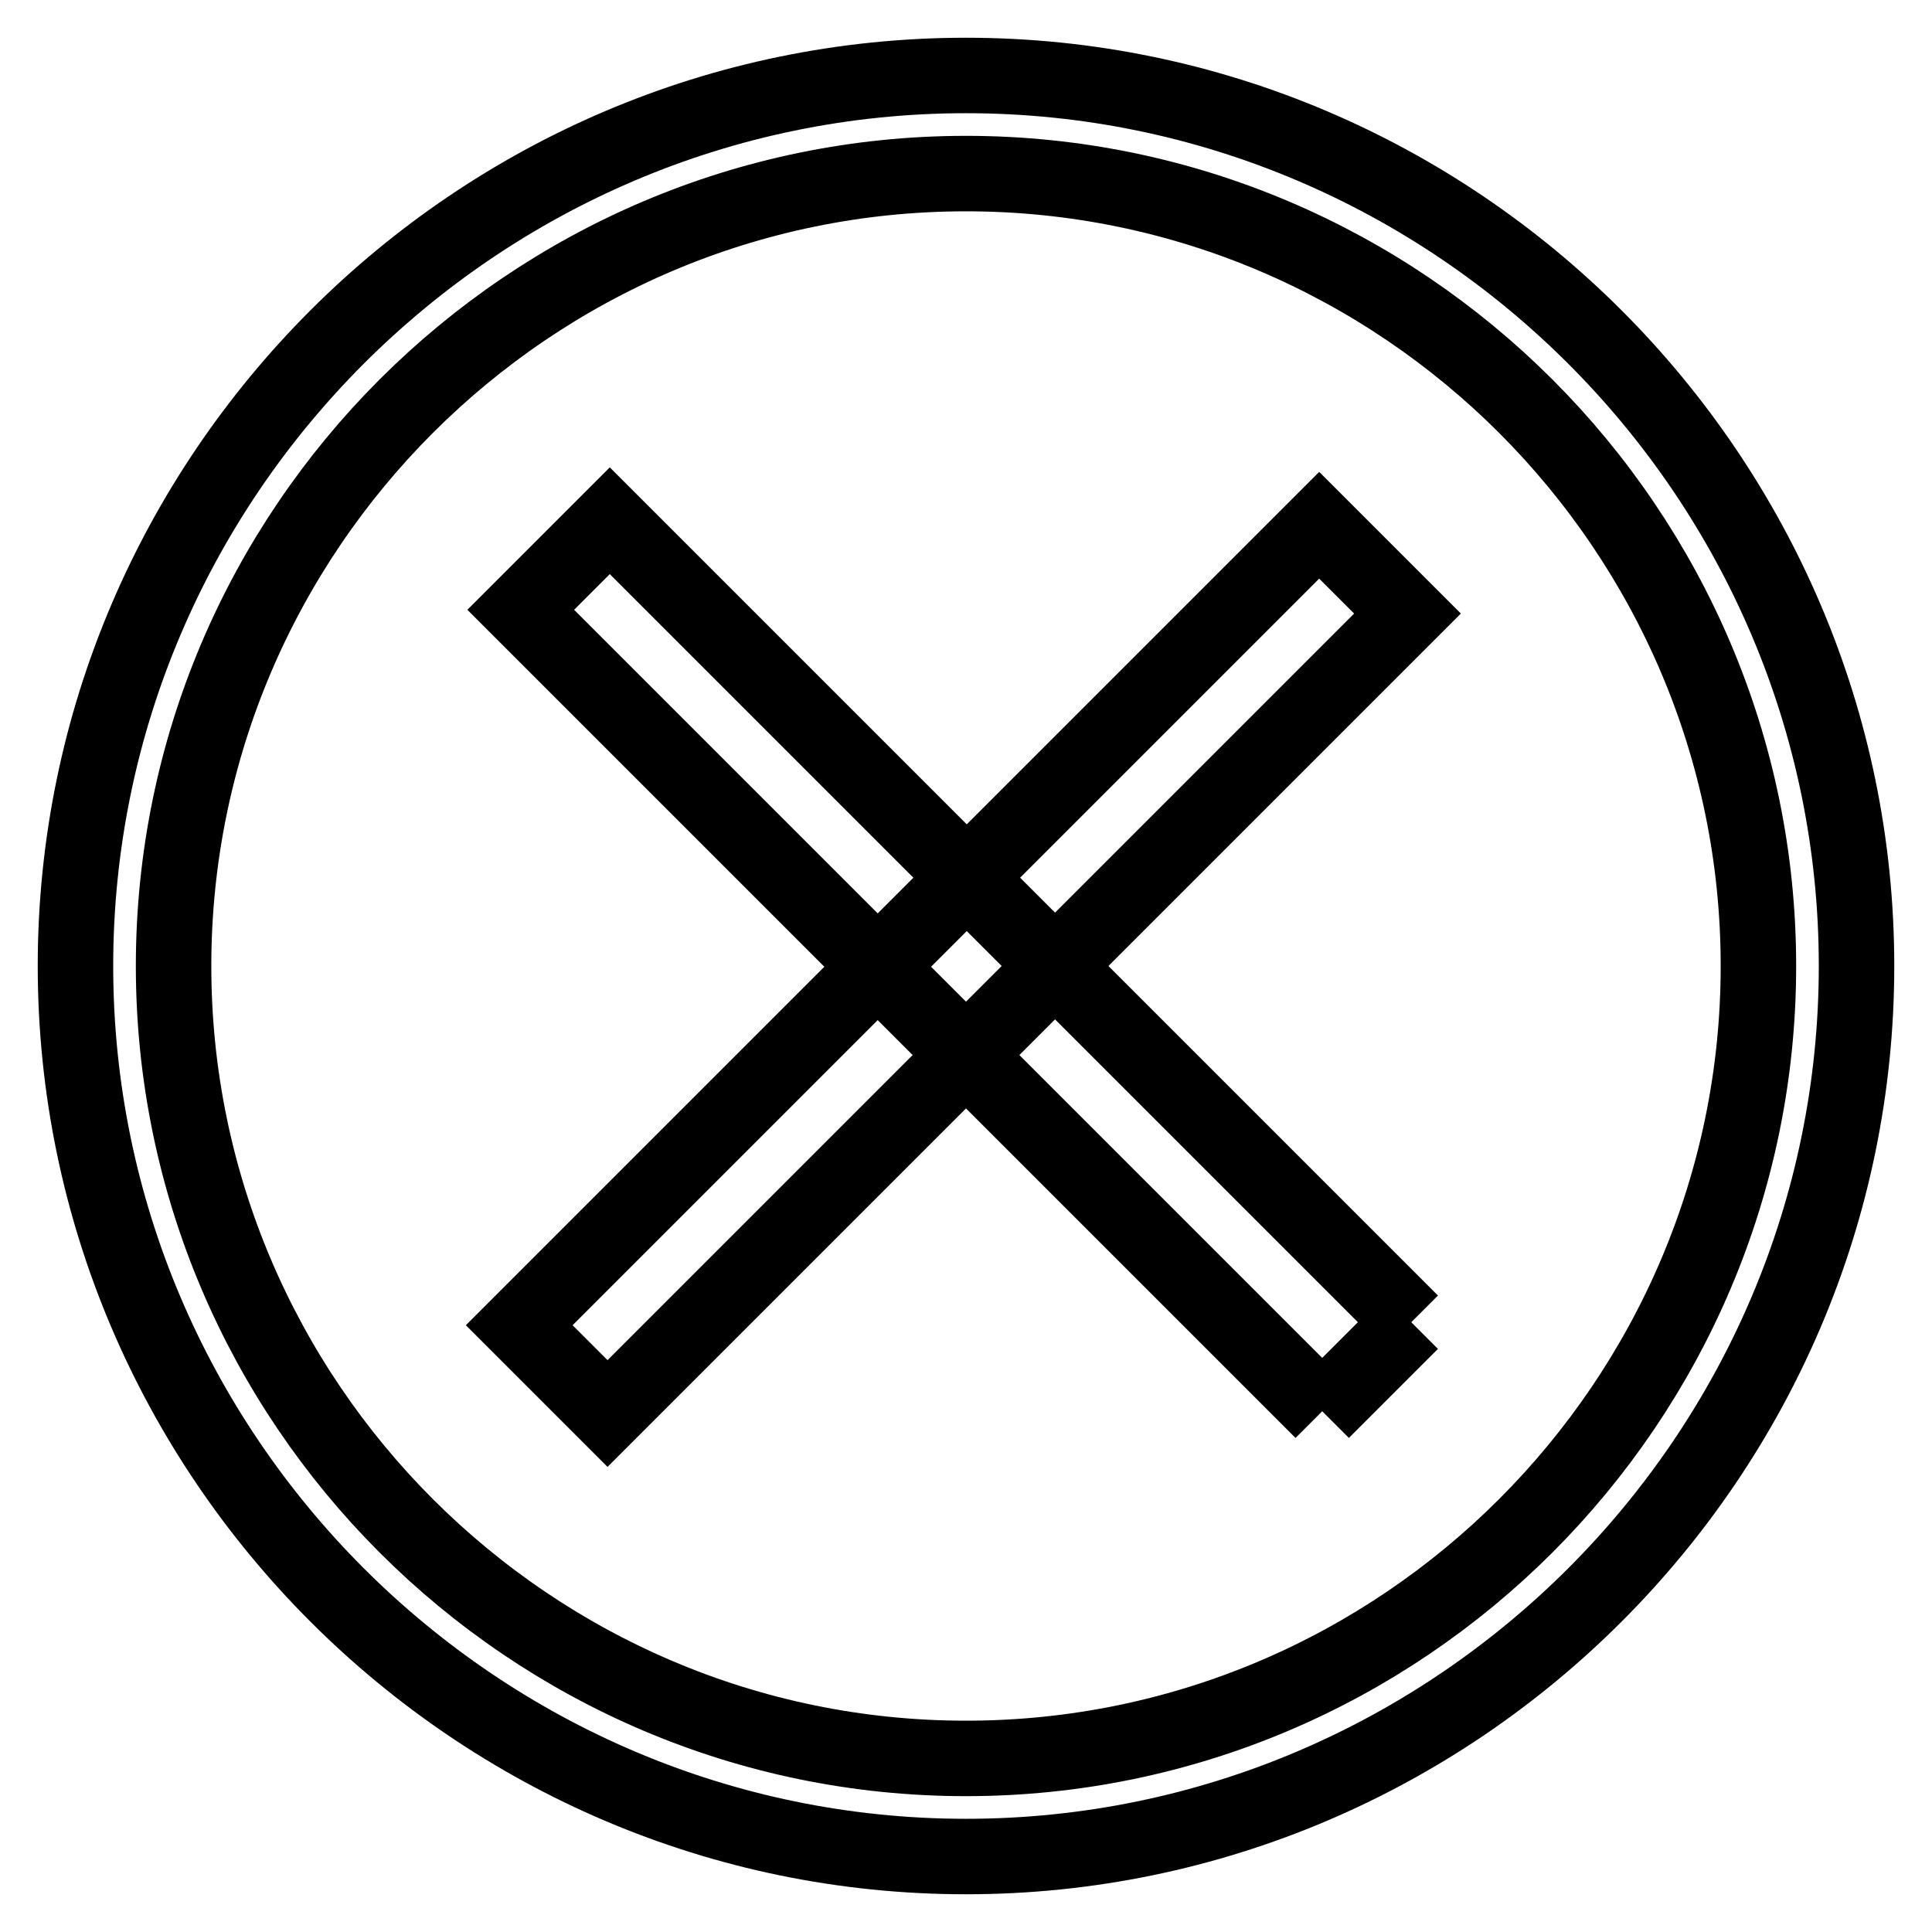
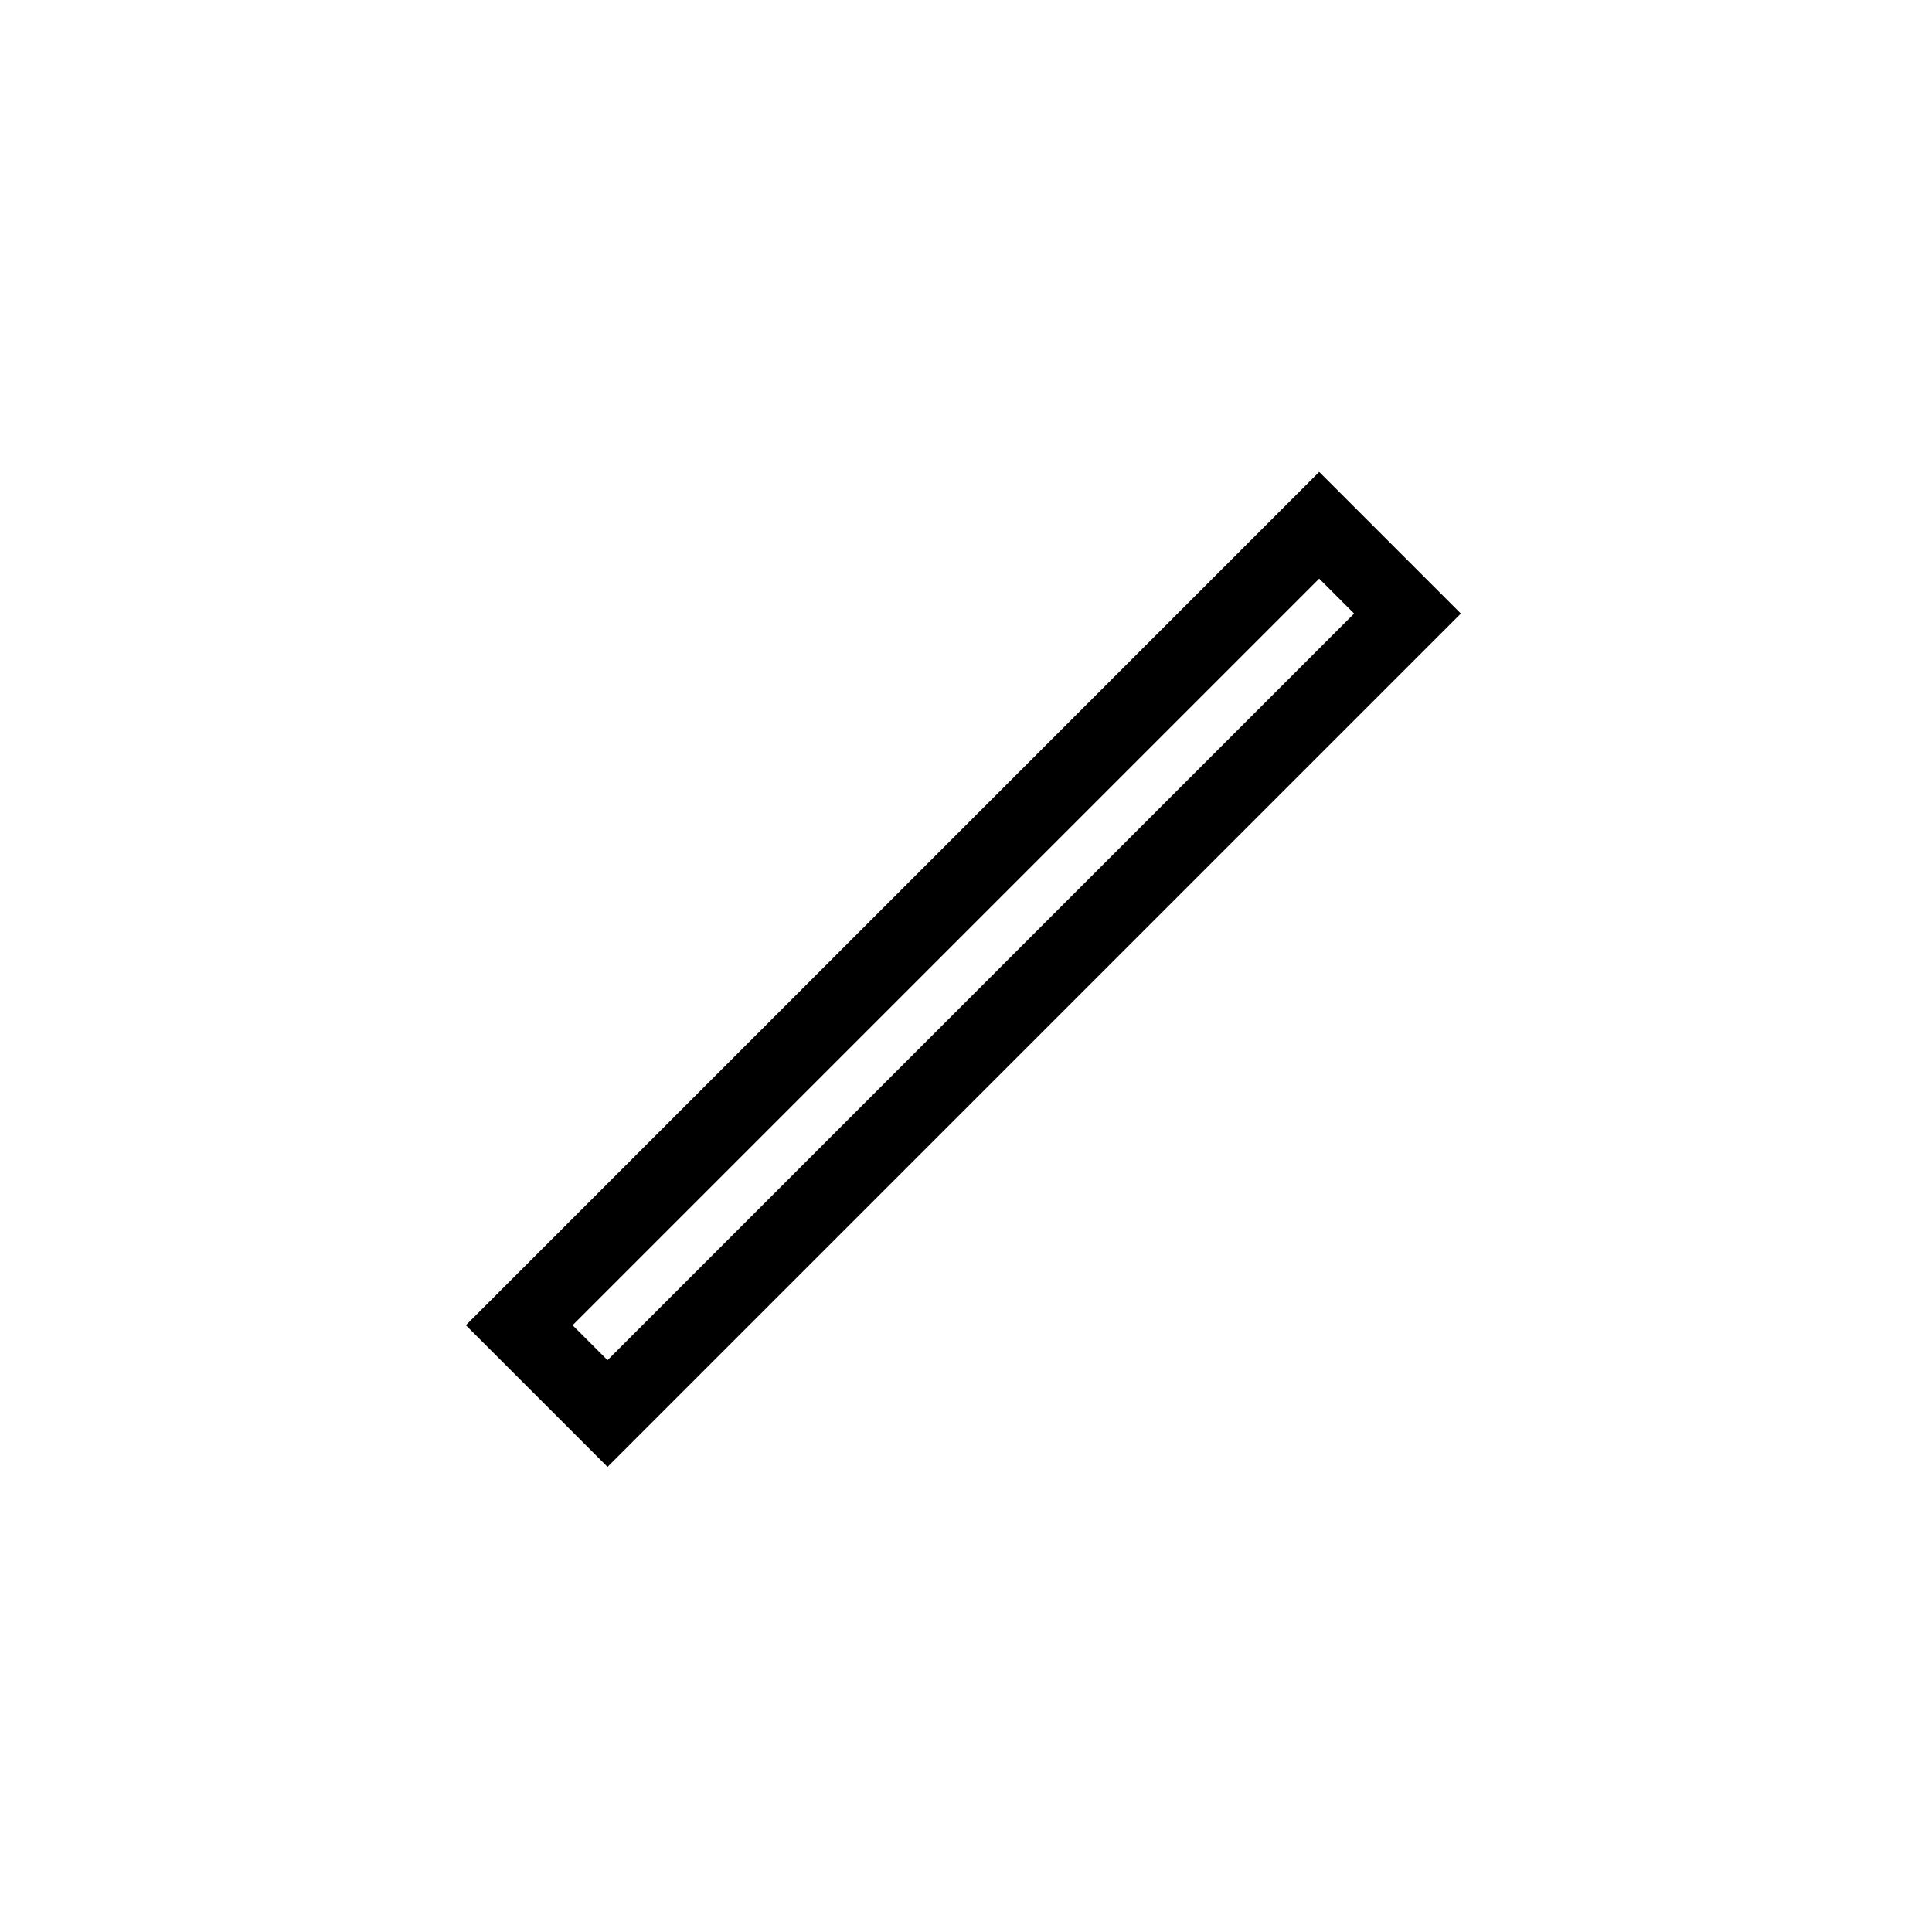
<svg xmlns="http://www.w3.org/2000/svg" version="1.1" x="0px" y="0px" viewBox="0 0 256 256" enable-background="new 0 0 256 256" xml:space="preserve">
  <g>
-     <path stroke-width="10" fill-opacity="0" stroke="#000000" d="M187,175.2L175.2,187 M175.2,187L69,80.8L80.8,69L187,175.2" />
    <path stroke-width="10" fill-opacity="0" stroke="#000000" d="M68.8,175.6l106-106l11.7,11.7l-106,106L68.8,175.6z" />
-     <path stroke-width="10" fill-opacity="0" stroke="#000000" d="M128,10C63.1,10,10,63.1,10,128c0,64.9,53.1,118,118,118c64.9,0,118-53.1,118-118C246,63.1,192.9,10,128,10 z M128,233c-57.8,0-105-47.2-105-105S70.2,23,128,23s105,47.2,105,105S185.8,233,128,233z" />
  </g>
</svg>